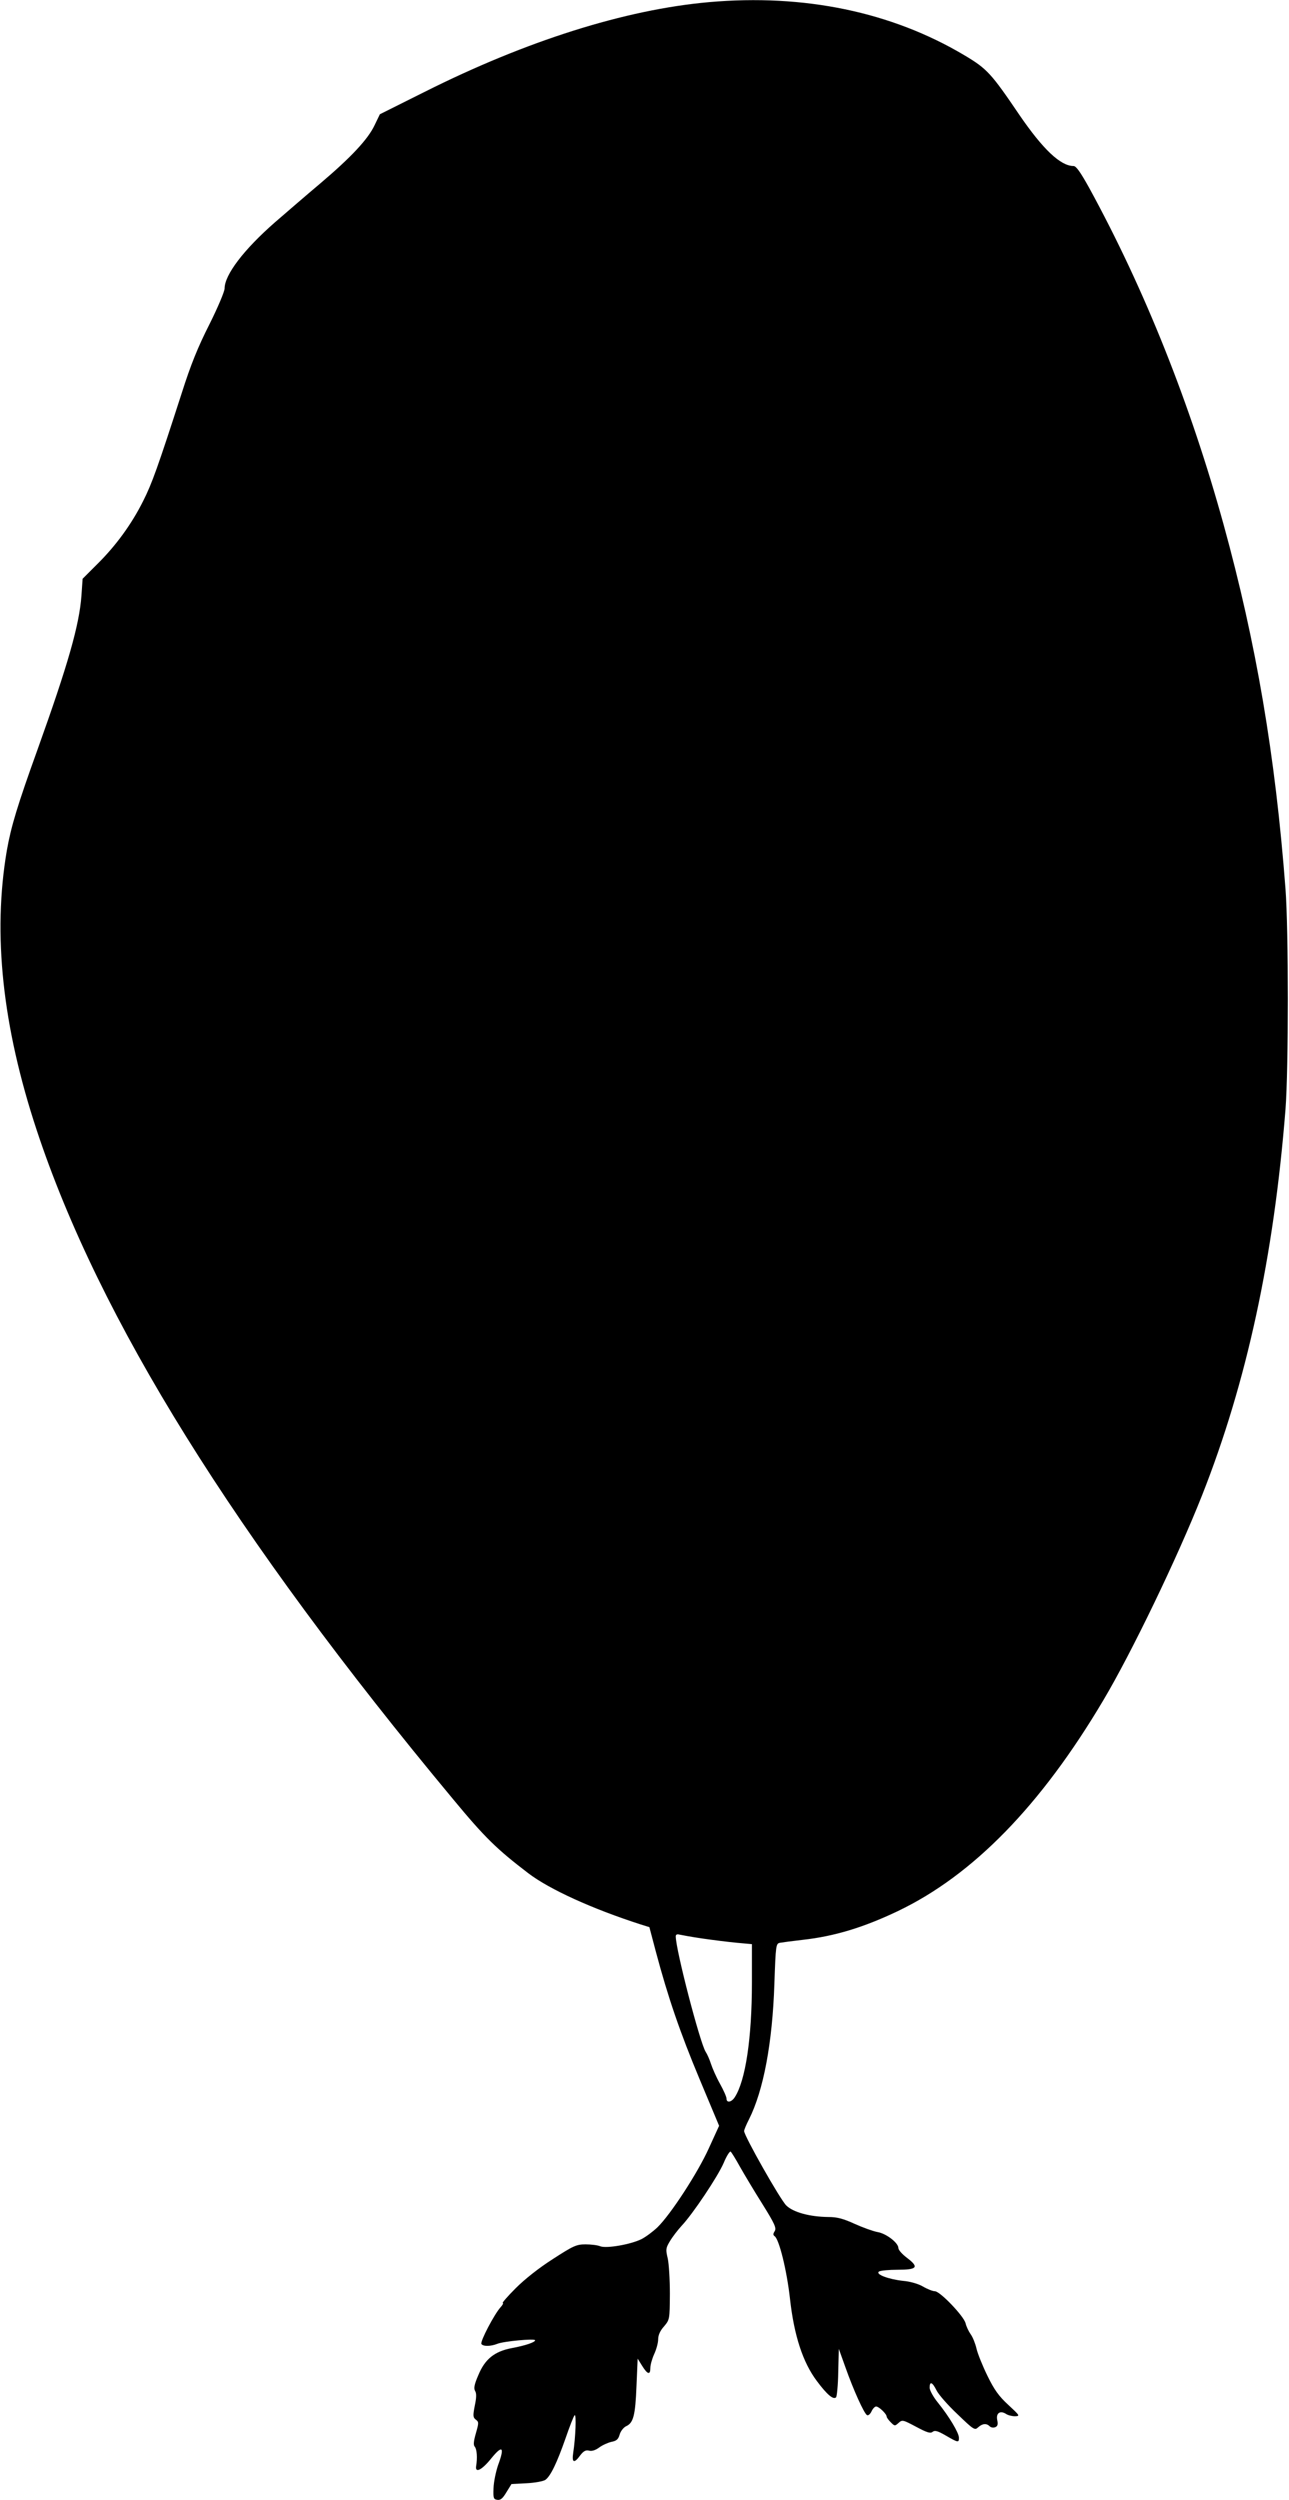
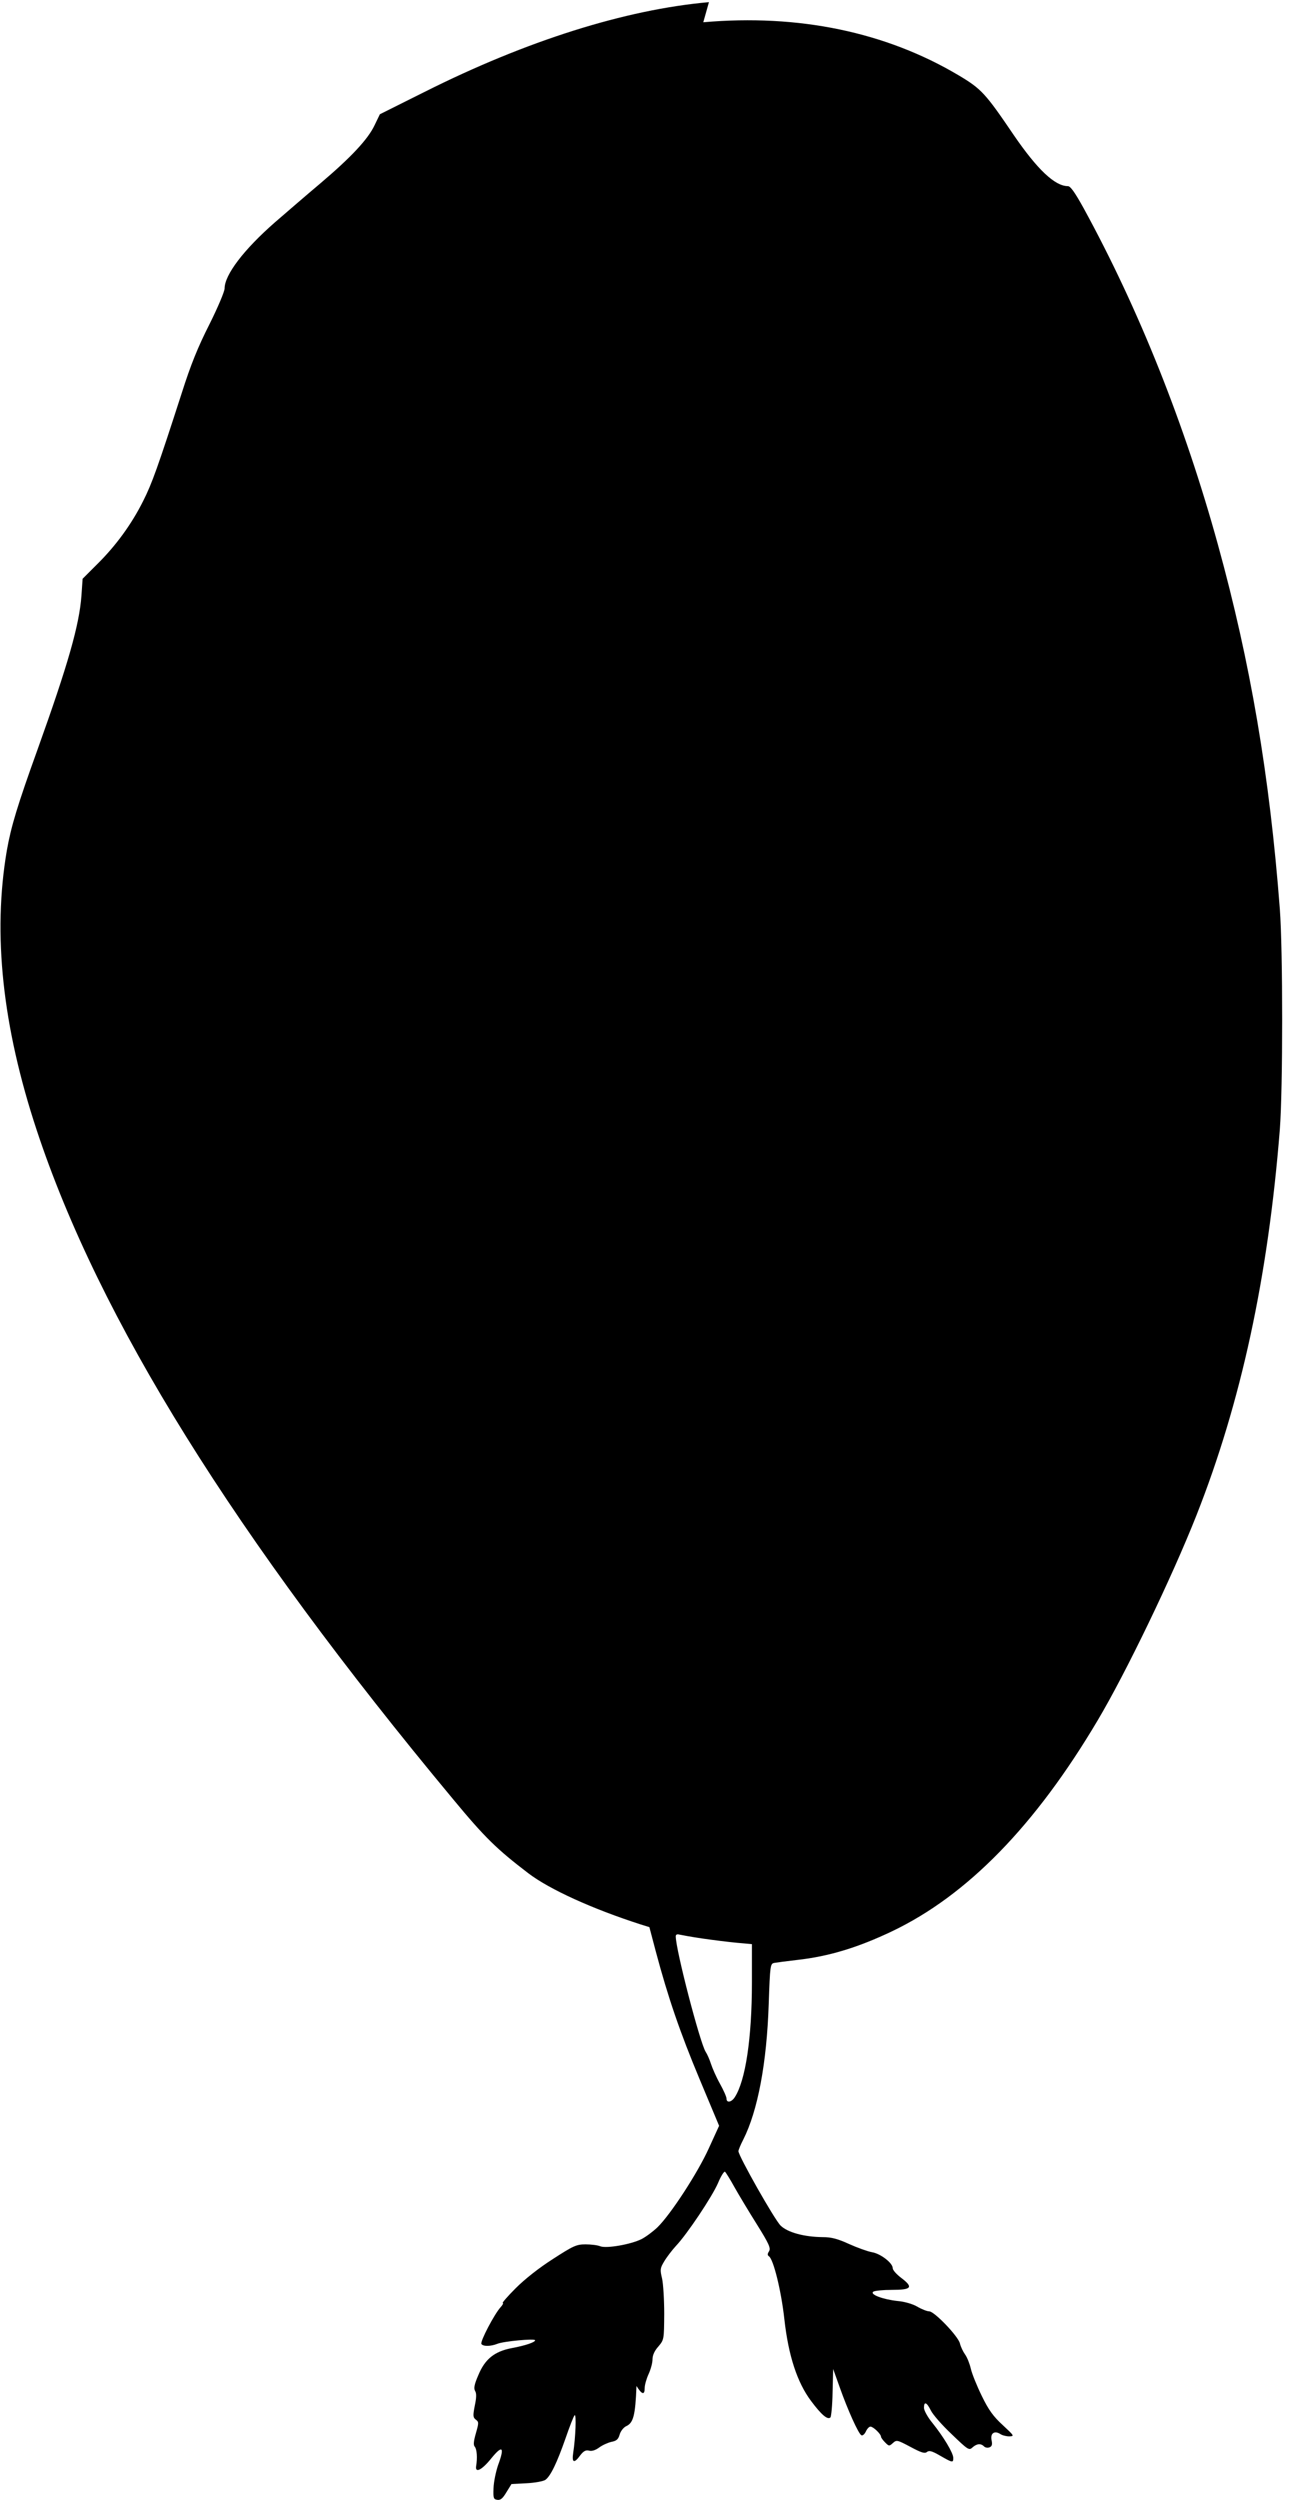
<svg xmlns="http://www.w3.org/2000/svg" version="1.0" width="660pt" height="1280pt" viewBox="0 0 660 1280" preserveAspectRatio="xMidYMid meet">
  <g transform="translate(0,1280) scale(0.1,-0.1)" fill="#000000" stroke="none">
-     <path d="M3630 12789 c-429 -38 -935 -198 -1455 -459 l-230 -115 -27 -56 c-34 -72 -120 -164 -278 -298 -69 -58 -173 -148 -232 -199 -160 -140 -258 -269 -258 -339 0 -15 -35 -98 -78 -184 -58 -114 -96 -208 -141 -350 -123 -381 -153 -465 -198 -554 -59 -118 -139 -228 -234 -322 l-76 -76 -6 -87 c-11 -150 -69 -353 -224 -785 -104 -289 -136 -395 -158 -519 -73 -428 -23 -899 153 -1432 319 -965 1011 -2077 2132 -3425 163 -197 224 -256 385 -379 109 -83 327 -182 575 -262 l45 -14 33 -125 c62 -233 124 -414 224 -653 l100 -239 -53 -116 c-56 -124 -195 -338 -263 -404 -22 -21 -58 -48 -81 -60 -54 -27 -178 -49 -211 -37 -14 6 -48 10 -76 10 -46 0 -62 -7 -167 -75 -72 -46 -144 -103 -191 -150 -41 -41 -70 -75 -66 -75 5 0 0 -10 -11 -22 -31 -34 -106 -176 -98 -188 8 -13 47 -13 82 1 32 13 193 28 193 18 0 -10 -49 -27 -119 -40 -89 -17 -138 -56 -172 -139 -21 -48 -24 -68 -16 -81 7 -12 7 -33 -2 -75 -10 -52 -9 -60 5 -71 16 -12 16 -16 1 -69 -12 -42 -14 -61 -6 -70 11 -13 14 -57 7 -99 -6 -38 29 -21 78 40 57 70 69 58 34 -36 -11 -33 -22 -85 -23 -117 -2 -52 0 -57 20 -60 16 -2 27 7 46 39 l26 42 77 4 c42 2 85 10 96 17 27 19 60 88 103 211 21 61 42 115 47 120 10 10 5 -115 -7 -192 -8 -52 5 -56 36 -13 17 22 28 28 45 24 14 -4 33 2 52 16 16 12 45 25 63 29 26 5 35 13 42 38 5 17 20 36 33 42 37 17 47 54 53 206 l6 140 23 -37 c28 -45 42 -48 42 -10 0 15 9 47 20 71 11 24 20 57 20 75 0 21 10 44 30 66 29 35 29 35 30 167 0 72 -5 154 -11 181 -11 46 -10 53 11 88 13 22 40 57 60 79 57 60 186 253 216 323 14 34 30 59 35 57 4 -3 26 -38 48 -78 22 -39 74 -126 115 -191 63 -101 72 -122 63 -138 -9 -14 -9 -20 -1 -26 23 -14 63 -176 79 -321 21 -189 66 -325 137 -420 53 -71 85 -98 99 -84 4 4 10 62 11 128 l3 120 34 -95 c41 -116 95 -235 110 -244 6 -4 16 4 23 18 6 14 17 26 24 26 14 0 54 -38 54 -52 0 -4 9 -17 21 -29 20 -20 21 -20 40 -3 19 17 22 16 90 -20 56 -30 73 -35 84 -26 11 9 25 6 68 -19 64 -37 67 -37 67 -11 0 25 -50 108 -107 179 -24 29 -43 64 -43 77 0 35 14 29 35 -13 10 -21 58 -76 107 -122 83 -80 89 -84 106 -68 22 20 43 22 59 6 7 -7 19 -9 29 -5 12 5 15 14 10 37 -7 35 15 50 45 31 10 -7 31 -12 46 -12 27 1 25 3 -34 58 -48 44 -72 77 -107 149 -25 51 -50 113 -56 139 -6 26 -19 59 -30 74 -10 14 -22 39 -26 56 -9 37 -131 164 -157 164 -11 0 -39 11 -61 24 -24 14 -66 26 -101 29 -75 8 -145 34 -124 48 8 5 51 9 95 9 101 0 111 13 48 61 -24 18 -44 40 -44 50 0 27 -63 75 -107 82 -22 4 -75 23 -117 42 -59 27 -91 35 -134 35 -96 1 -180 24 -216 59 -31 30 -216 357 -216 381 0 6 11 33 25 60 74 147 120 390 130 693 7 201 8 207 29 211 11 2 64 9 116 15 163 18 313 64 487 147 385 184 733 541 1052 1079 144 242 380 731 506 1050 229 580 367 1220 427 1975 16 207 16 920 0 1130 -52 682 -150 1259 -317 1865 -170 616 -403 1202 -688 1723 -45 81 -67 112 -80 112 -67 0 -157 86 -277 261 -145 214 -166 237 -282 306 -373 222 -820 315 -1308 272z m-35 -9913 c55 -8 135 -18 178 -22 l77 -7 0 -196 c0 -286 -33 -504 -88 -588 -17 -26 -42 -30 -42 -7 0 9 -15 43 -34 77 -19 34 -39 80 -46 102 -7 22 -19 49 -27 61 -29 46 -153 522 -153 591 0 9 7 12 18 9 9 -2 62 -12 117 -20z" />
+     <path d="M3630 12789 c-429 -38 -935 -198 -1455 -459 l-230 -115 -27 -56 c-34 -72 -120 -164 -278 -298 -69 -58 -173 -148 -232 -199 -160 -140 -258 -269 -258 -339 0 -15 -35 -98 -78 -184 -58 -114 -96 -208 -141 -350 -123 -381 -153 -465 -198 -554 -59 -118 -139 -228 -234 -322 l-76 -76 -6 -87 c-11 -150 -69 -353 -224 -785 -104 -289 -136 -395 -158 -519 -73 -428 -23 -899 153 -1432 319 -965 1011 -2077 2132 -3425 163 -197 224 -256 385 -379 109 -83 327 -182 575 -262 l45 -14 33 -125 c62 -233 124 -414 224 -653 l100 -239 -53 -116 c-56 -124 -195 -338 -263 -404 -22 -21 -58 -48 -81 -60 -54 -27 -178 -49 -211 -37 -14 6 -48 10 -76 10 -46 0 -62 -7 -167 -75 -72 -46 -144 -103 -191 -150 -41 -41 -70 -75 -66 -75 5 0 0 -10 -11 -22 -31 -34 -106 -176 -98 -188 8 -13 47 -13 82 1 32 13 193 28 193 18 0 -10 -49 -27 -119 -40 -89 -17 -138 -56 -172 -139 -21 -48 -24 -68 -16 -81 7 -12 7 -33 -2 -75 -10 -52 -9 -60 5 -71 16 -12 16 -16 1 -69 -12 -42 -14 -61 -6 -70 11 -13 14 -57 7 -99 -6 -38 29 -21 78 40 57 70 69 58 34 -36 -11 -33 -22 -85 -23 -117 -2 -52 0 -57 20 -60 16 -2 27 7 46 39 l26 42 77 4 c42 2 85 10 96 17 27 19 60 88 103 211 21 61 42 115 47 120 10 10 5 -115 -7 -192 -8 -52 5 -56 36 -13 17 22 28 28 45 24 14 -4 33 2 52 16 16 12 45 25 63 29 26 5 35 13 42 38 5 17 20 36 33 42 37 17 47 54 53 206 c28 -45 42 -48 42 -10 0 15 9 47 20 71 11 24 20 57 20 75 0 21 10 44 30 66 29 35 29 35 30 167 0 72 -5 154 -11 181 -11 46 -10 53 11 88 13 22 40 57 60 79 57 60 186 253 216 323 14 34 30 59 35 57 4 -3 26 -38 48 -78 22 -39 74 -126 115 -191 63 -101 72 -122 63 -138 -9 -14 -9 -20 -1 -26 23 -14 63 -176 79 -321 21 -189 66 -325 137 -420 53 -71 85 -98 99 -84 4 4 10 62 11 128 l3 120 34 -95 c41 -116 95 -235 110 -244 6 -4 16 4 23 18 6 14 17 26 24 26 14 0 54 -38 54 -52 0 -4 9 -17 21 -29 20 -20 21 -20 40 -3 19 17 22 16 90 -20 56 -30 73 -35 84 -26 11 9 25 6 68 -19 64 -37 67 -37 67 -11 0 25 -50 108 -107 179 -24 29 -43 64 -43 77 0 35 14 29 35 -13 10 -21 58 -76 107 -122 83 -80 89 -84 106 -68 22 20 43 22 59 6 7 -7 19 -9 29 -5 12 5 15 14 10 37 -7 35 15 50 45 31 10 -7 31 -12 46 -12 27 1 25 3 -34 58 -48 44 -72 77 -107 149 -25 51 -50 113 -56 139 -6 26 -19 59 -30 74 -10 14 -22 39 -26 56 -9 37 -131 164 -157 164 -11 0 -39 11 -61 24 -24 14 -66 26 -101 29 -75 8 -145 34 -124 48 8 5 51 9 95 9 101 0 111 13 48 61 -24 18 -44 40 -44 50 0 27 -63 75 -107 82 -22 4 -75 23 -117 42 -59 27 -91 35 -134 35 -96 1 -180 24 -216 59 -31 30 -216 357 -216 381 0 6 11 33 25 60 74 147 120 390 130 693 7 201 8 207 29 211 11 2 64 9 116 15 163 18 313 64 487 147 385 184 733 541 1052 1079 144 242 380 731 506 1050 229 580 367 1220 427 1975 16 207 16 920 0 1130 -52 682 -150 1259 -317 1865 -170 616 -403 1202 -688 1723 -45 81 -67 112 -80 112 -67 0 -157 86 -277 261 -145 214 -166 237 -282 306 -373 222 -820 315 -1308 272z m-35 -9913 c55 -8 135 -18 178 -22 l77 -7 0 -196 c0 -286 -33 -504 -88 -588 -17 -26 -42 -30 -42 -7 0 9 -15 43 -34 77 -19 34 -39 80 -46 102 -7 22 -19 49 -27 61 -29 46 -153 522 -153 591 0 9 7 12 18 9 9 -2 62 -12 117 -20z" />
  </g>
</svg>